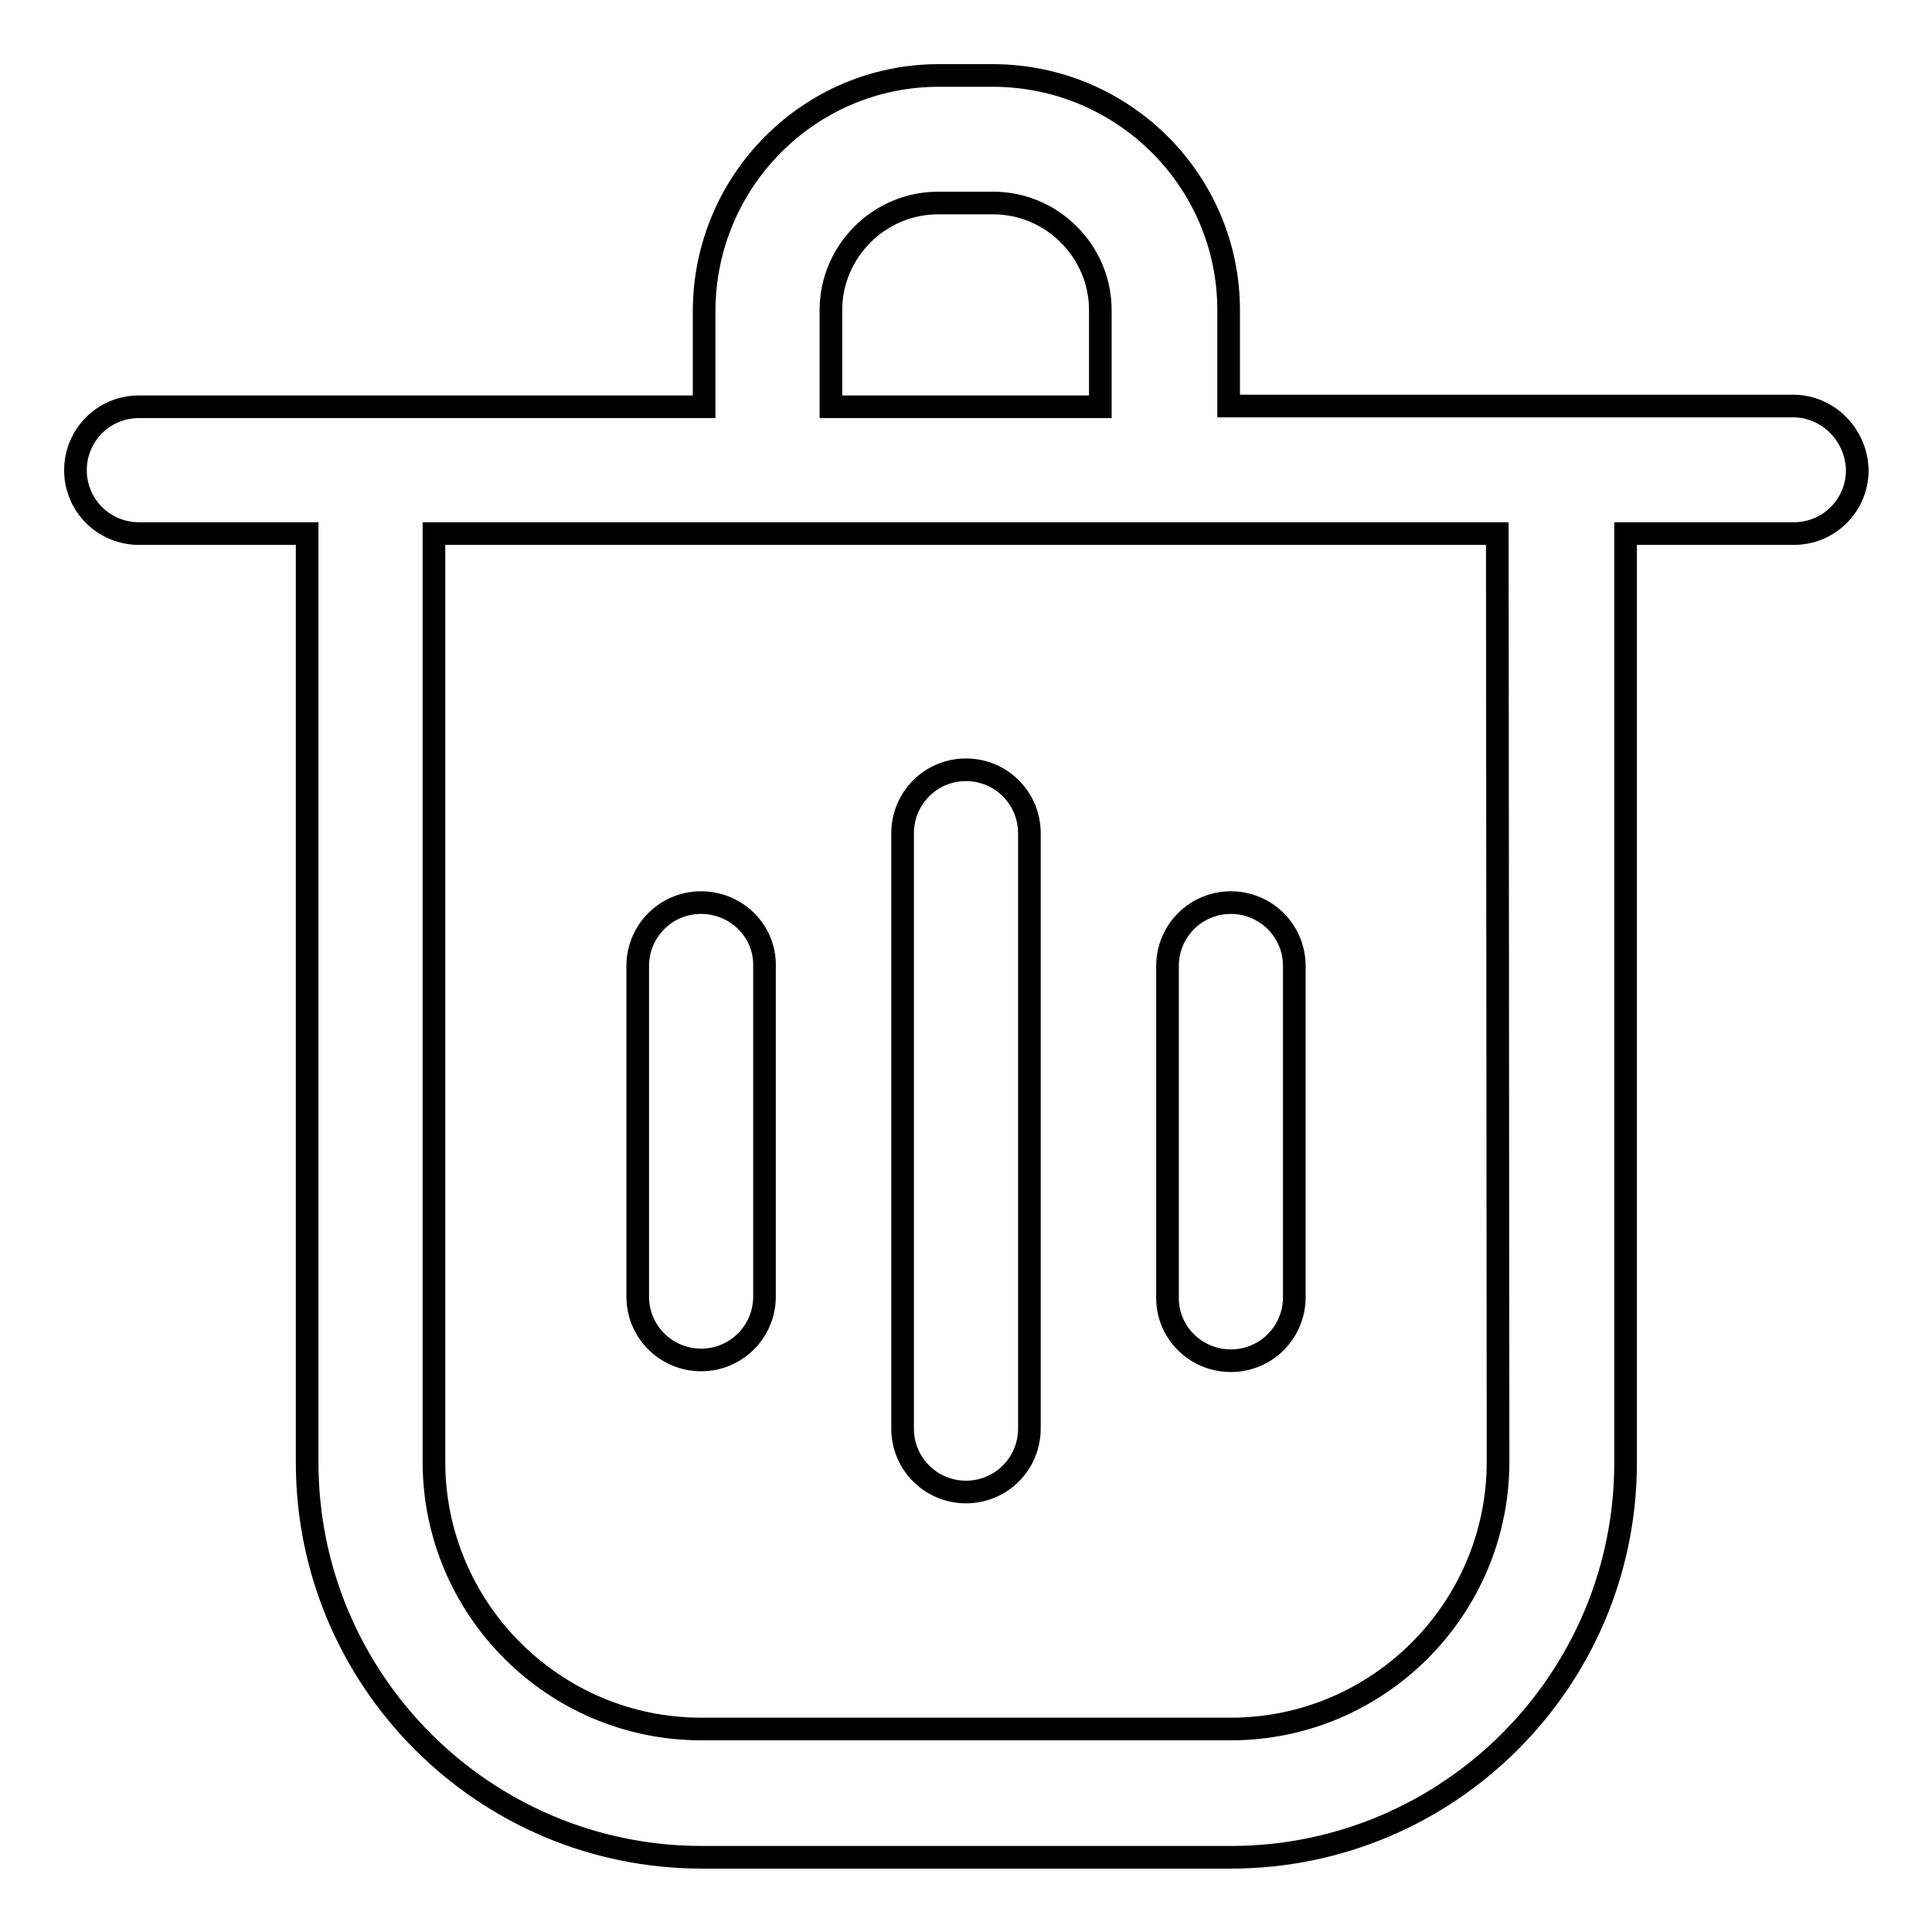
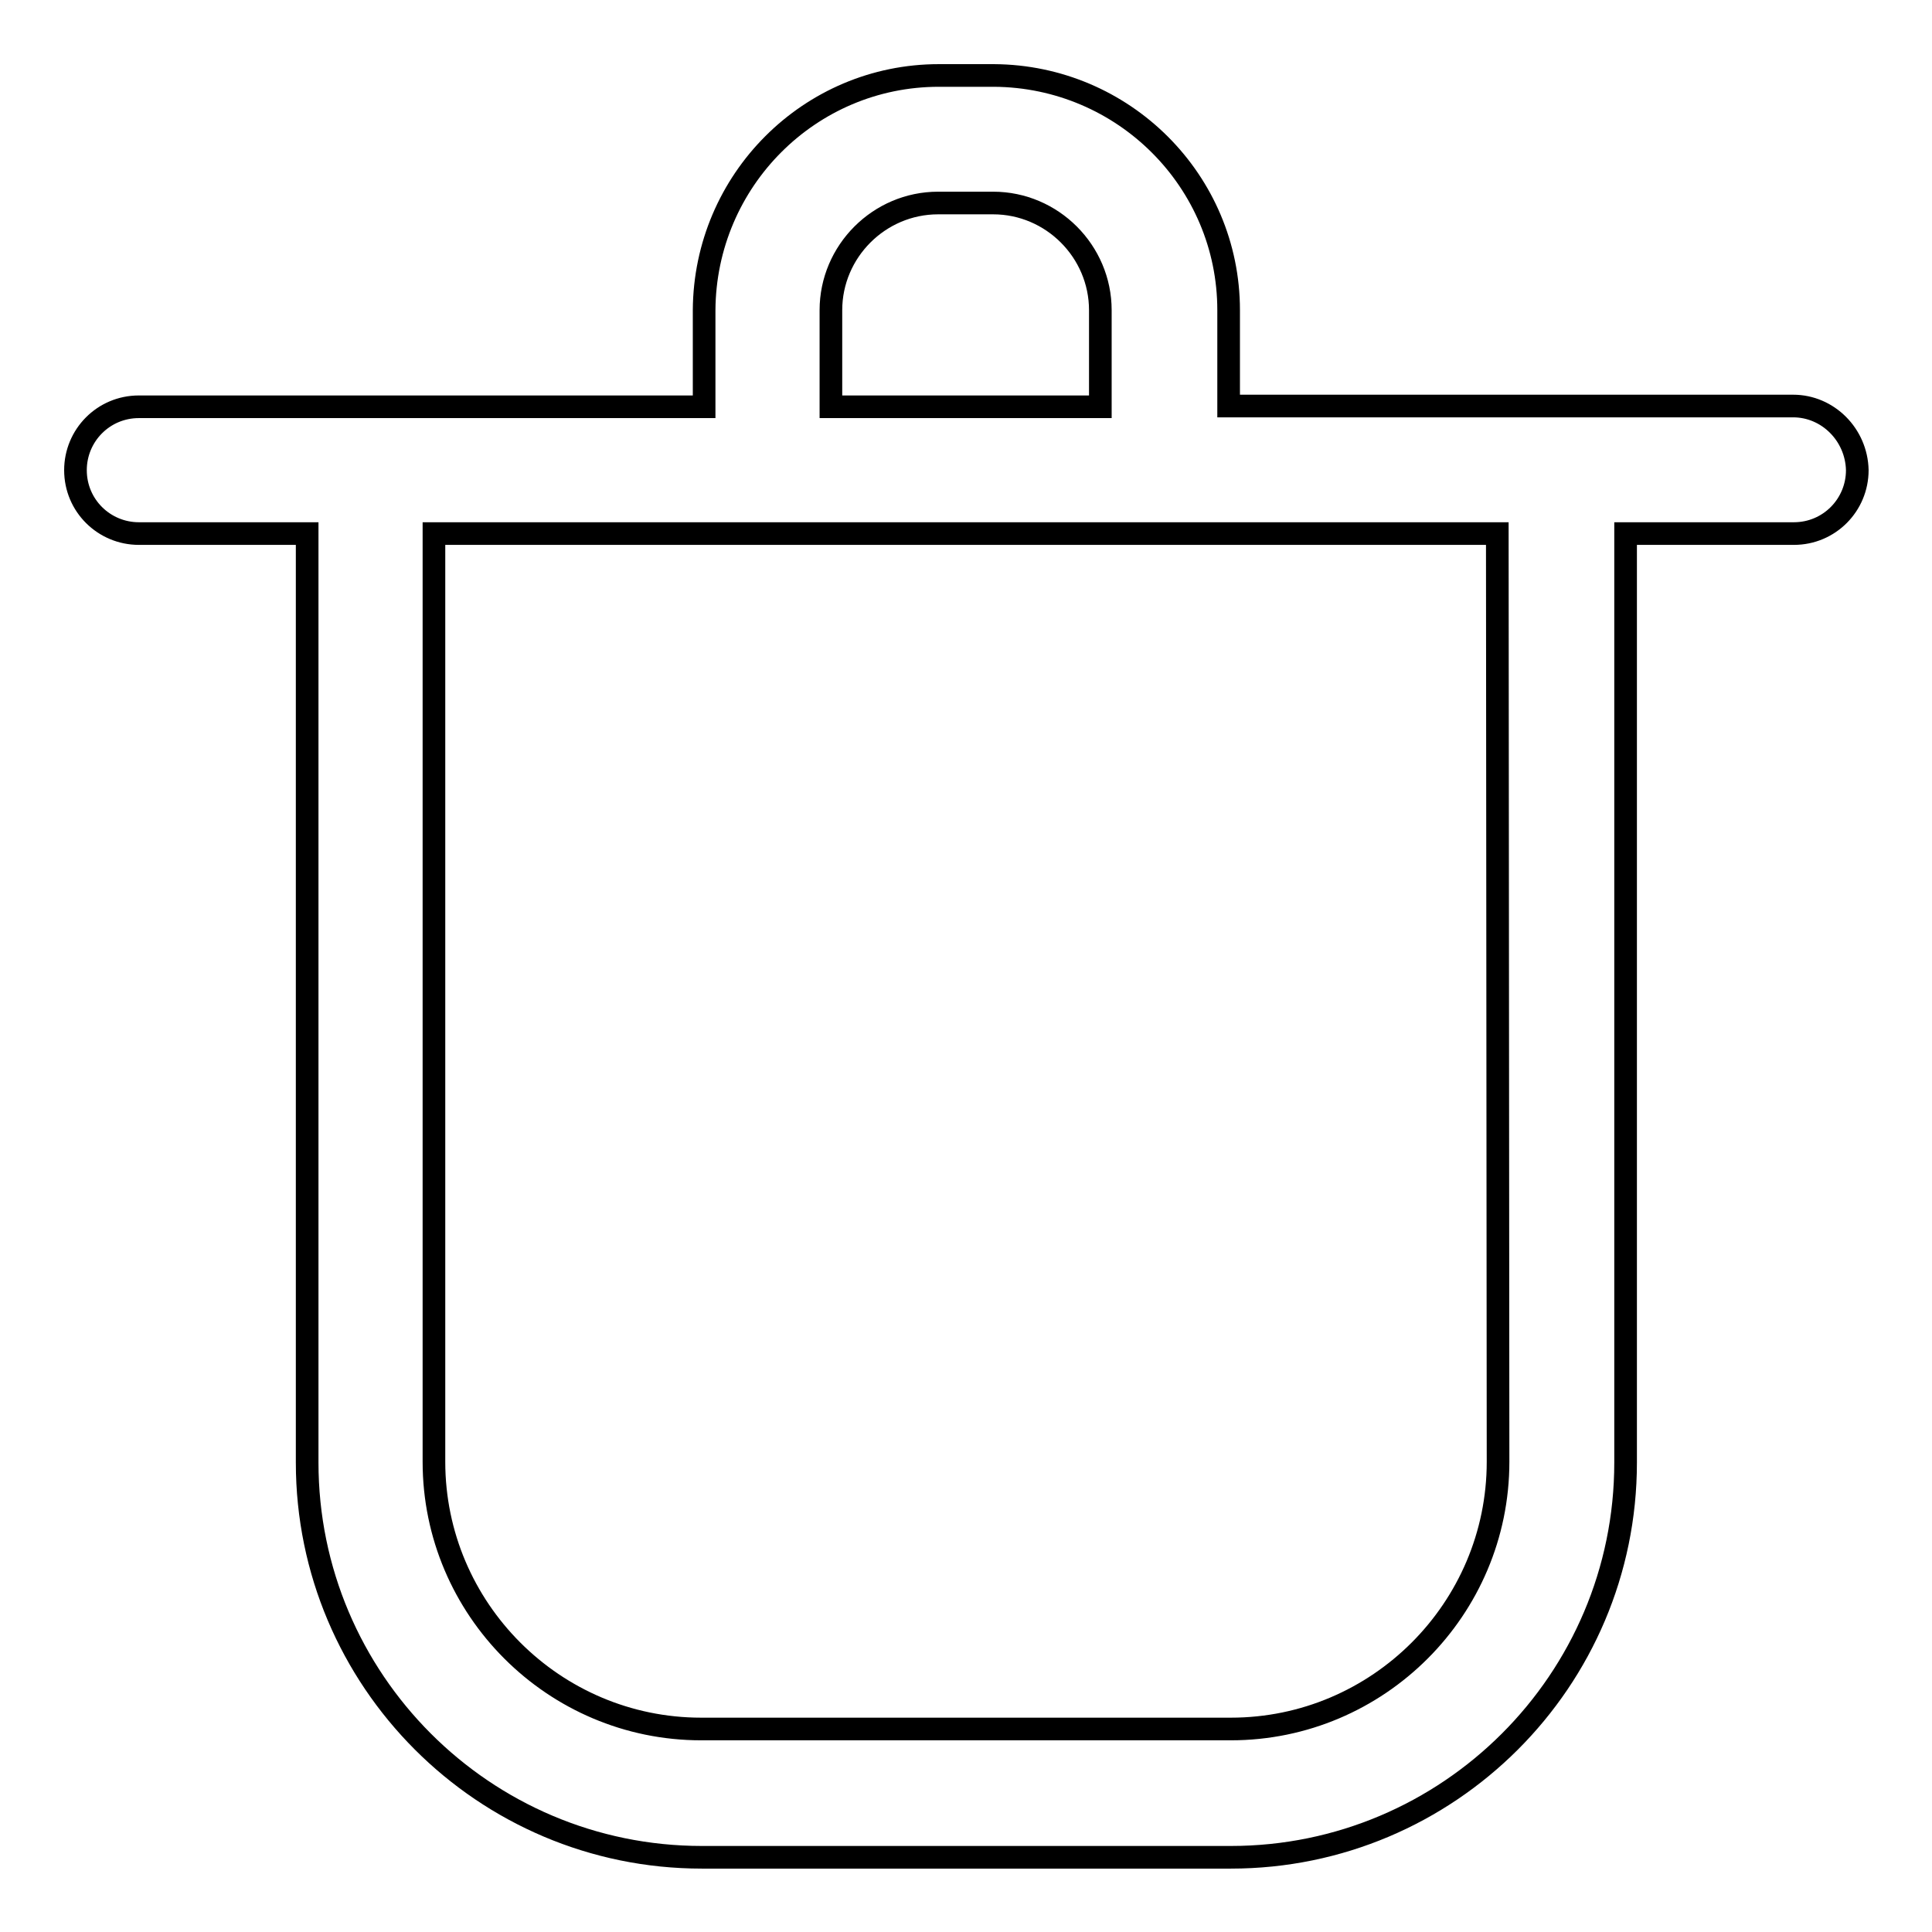
<svg xmlns="http://www.w3.org/2000/svg" version="1.1" x="0px" y="0px" viewBox="0 0 256 256" enable-background="new 0 0 256 256" xml:space="preserve">
  <g>
    <path stroke-width="3" fill-opacity="0" stroke="#000000" d="M237.6,53.8h-74.8V41.1c0-17.1-13.9-31-31.1-31.1h-7.3c-17.1,0-31,13.9-31.1,31.1v12.8H18.4 c-4.7,0-8.4,3.8-8.4,8.4c0,4.7,3.8,8.4,8.4,8.4h22.3v123.1c0,28.8,23.4,52.3,52.3,52.3h70.1c28.8,0,52.3-23.4,52.3-52.3V70.7h22.3 c4.7,0,8.4-3.8,8.4-8.4C246,57.6,242.2,53.8,237.6,53.8L237.6,53.8z M110.1,41.1c0-7.8,6.4-14.2,14.2-14.2h7.3 c7.8,0,14.2,6.4,14.2,14.2v12.8h-35.7V41.1z M198.5,193.7c0,19.5-15.9,35.4-35.4,35.4H92.9c-19.5,0-35.4-15.9-35.4-35.4V70.7h140.9 L198.5,193.7z" />
-     <path stroke-width="3" fill-opacity="0" stroke="#000000" d="M128,102c-4.7,0-8.4,3.8-8.4,8.4v78.9c0,4.7,3.8,8.4,8.4,8.4c4.7,0,8.4-3.8,8.4-8.4v-78.9 C136.4,105.8,132.7,102,128,102z M92.9,119.6c-4.7,0-8.4,3.8-8.4,8.4v43.8c0,4.7,3.8,8.4,8.4,8.4c4.7,0,8.4-3.8,8.4-8.4V128 C101.4,123.4,97.6,119.6,92.9,119.6z M163.1,180.3c4.7,0,8.4-3.8,8.4-8.4V128c0-4.7-3.8-8.4-8.4-8.4c-4.7,0-8.4,3.8-8.4,8.4v43.8 C154.6,176.5,158.4,180.3,163.1,180.3L163.1,180.3z" />
  </g>
</svg>